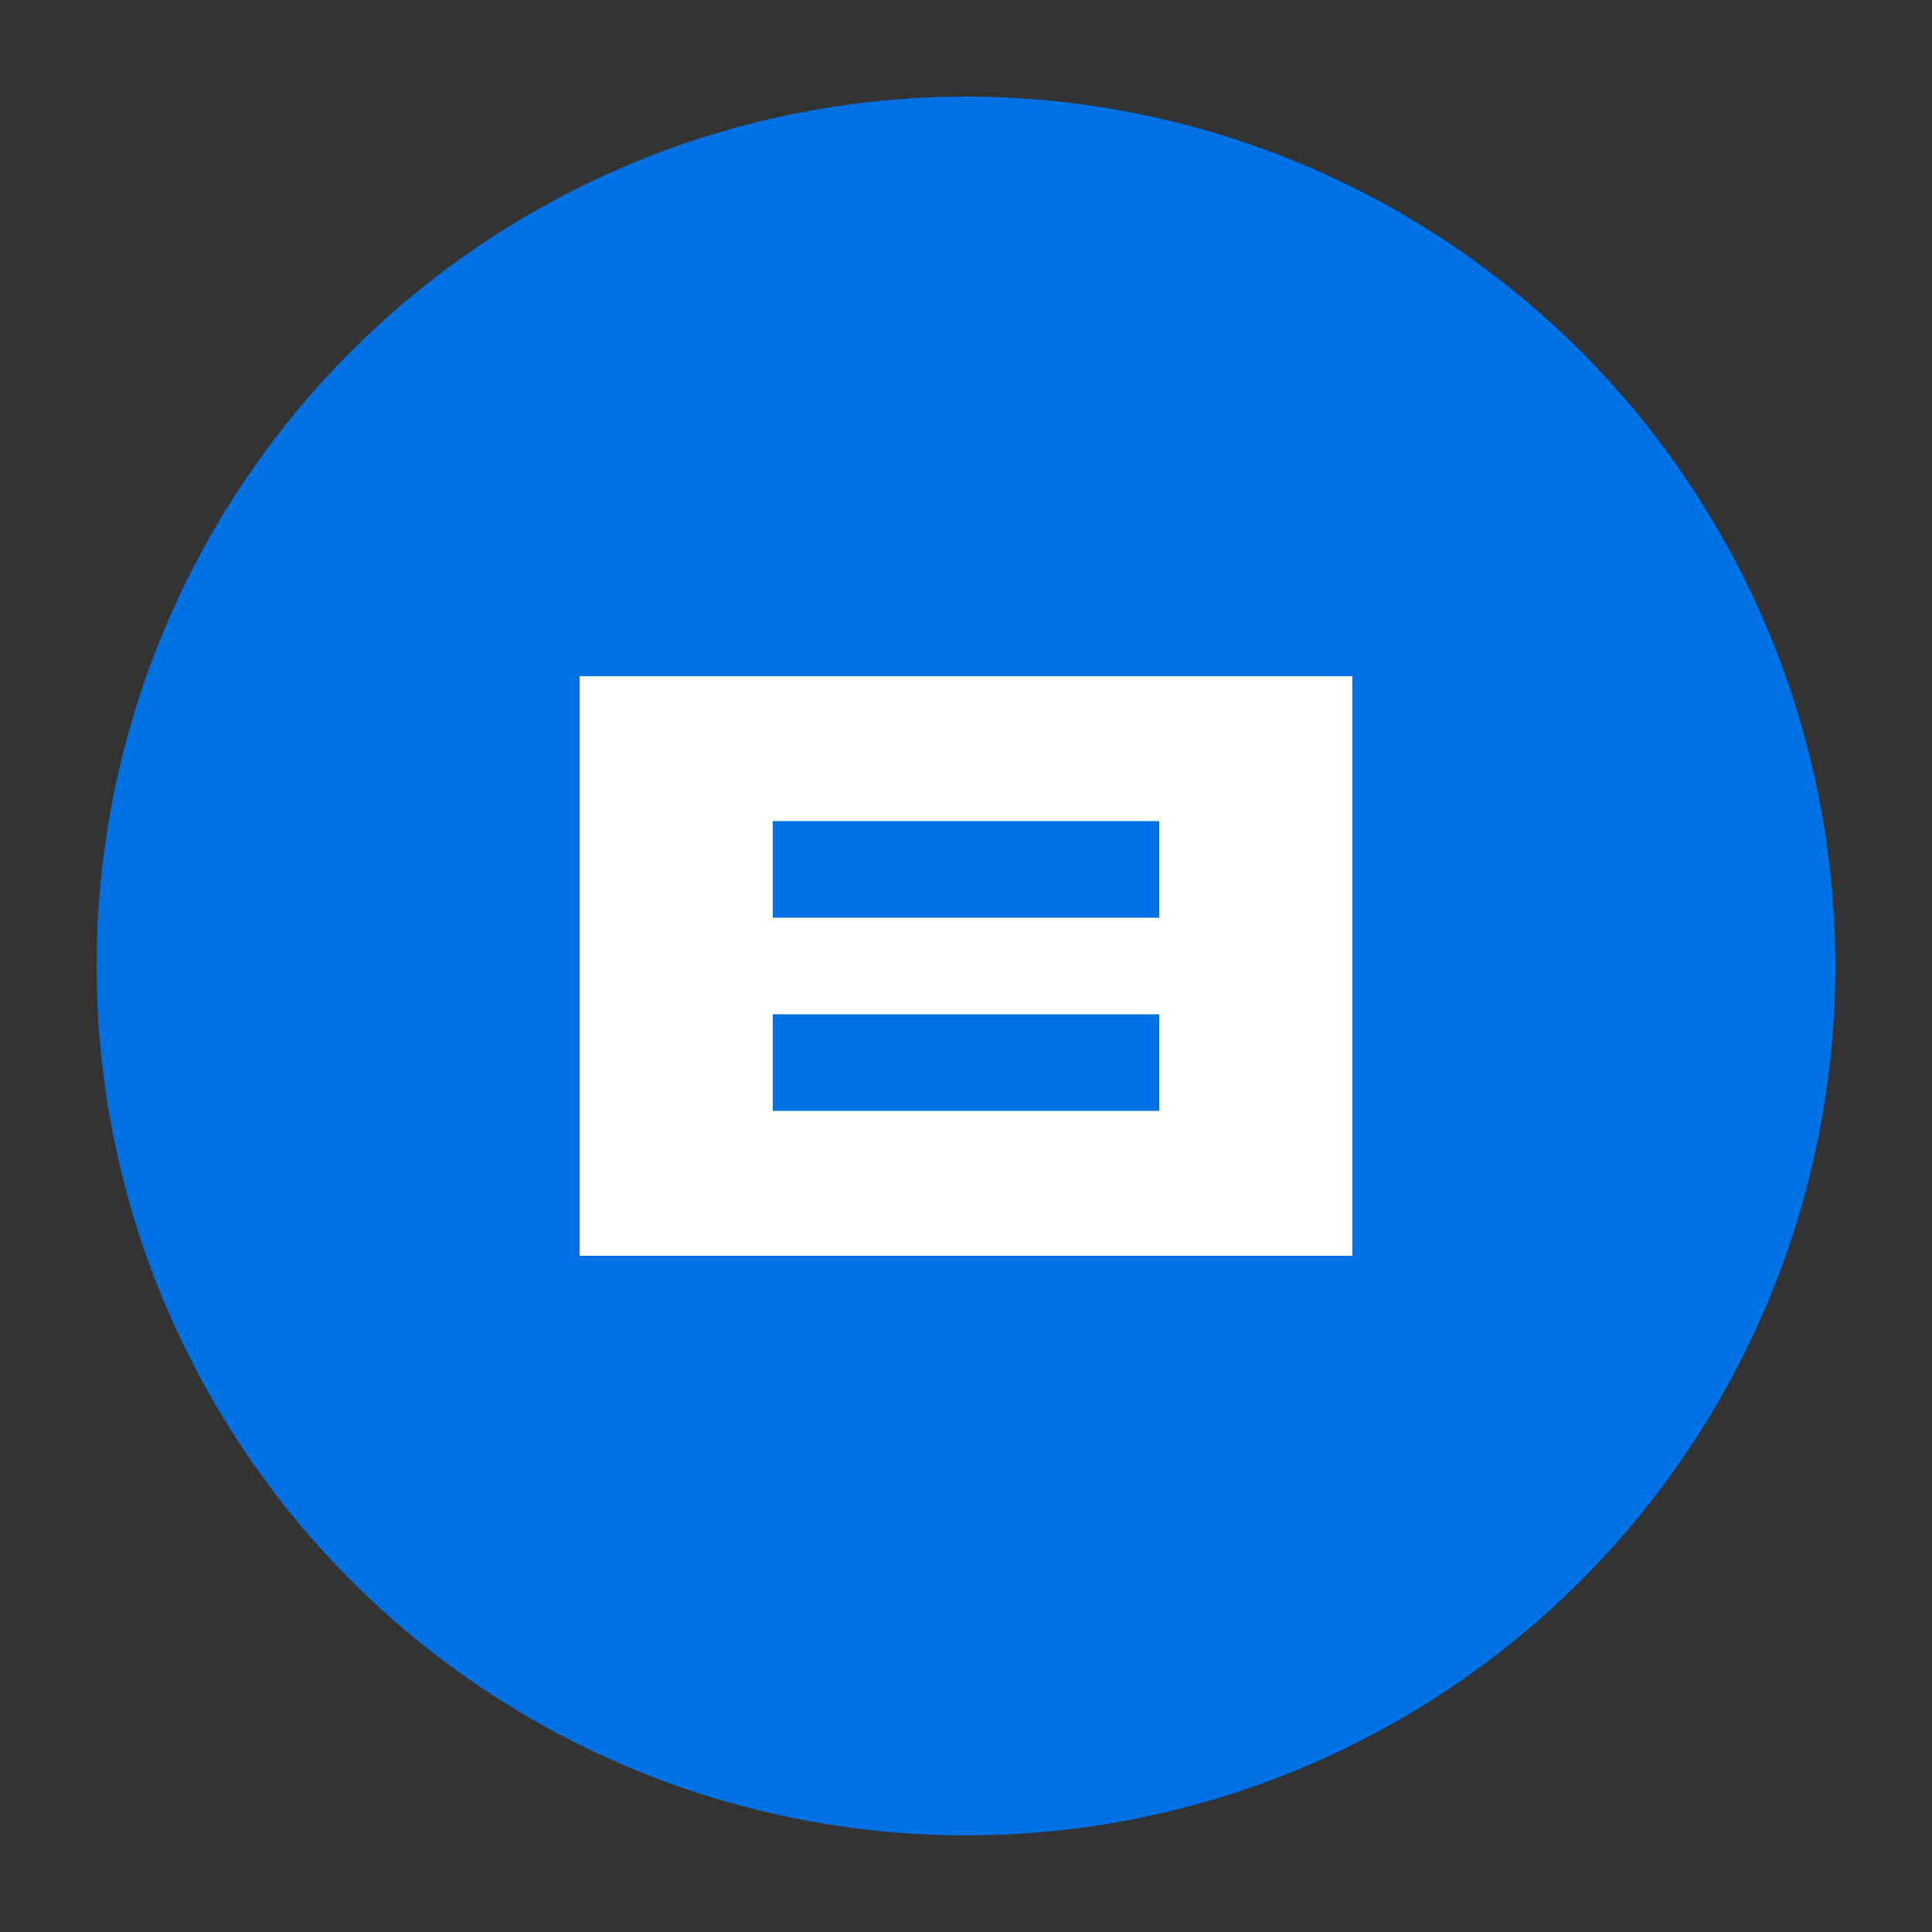
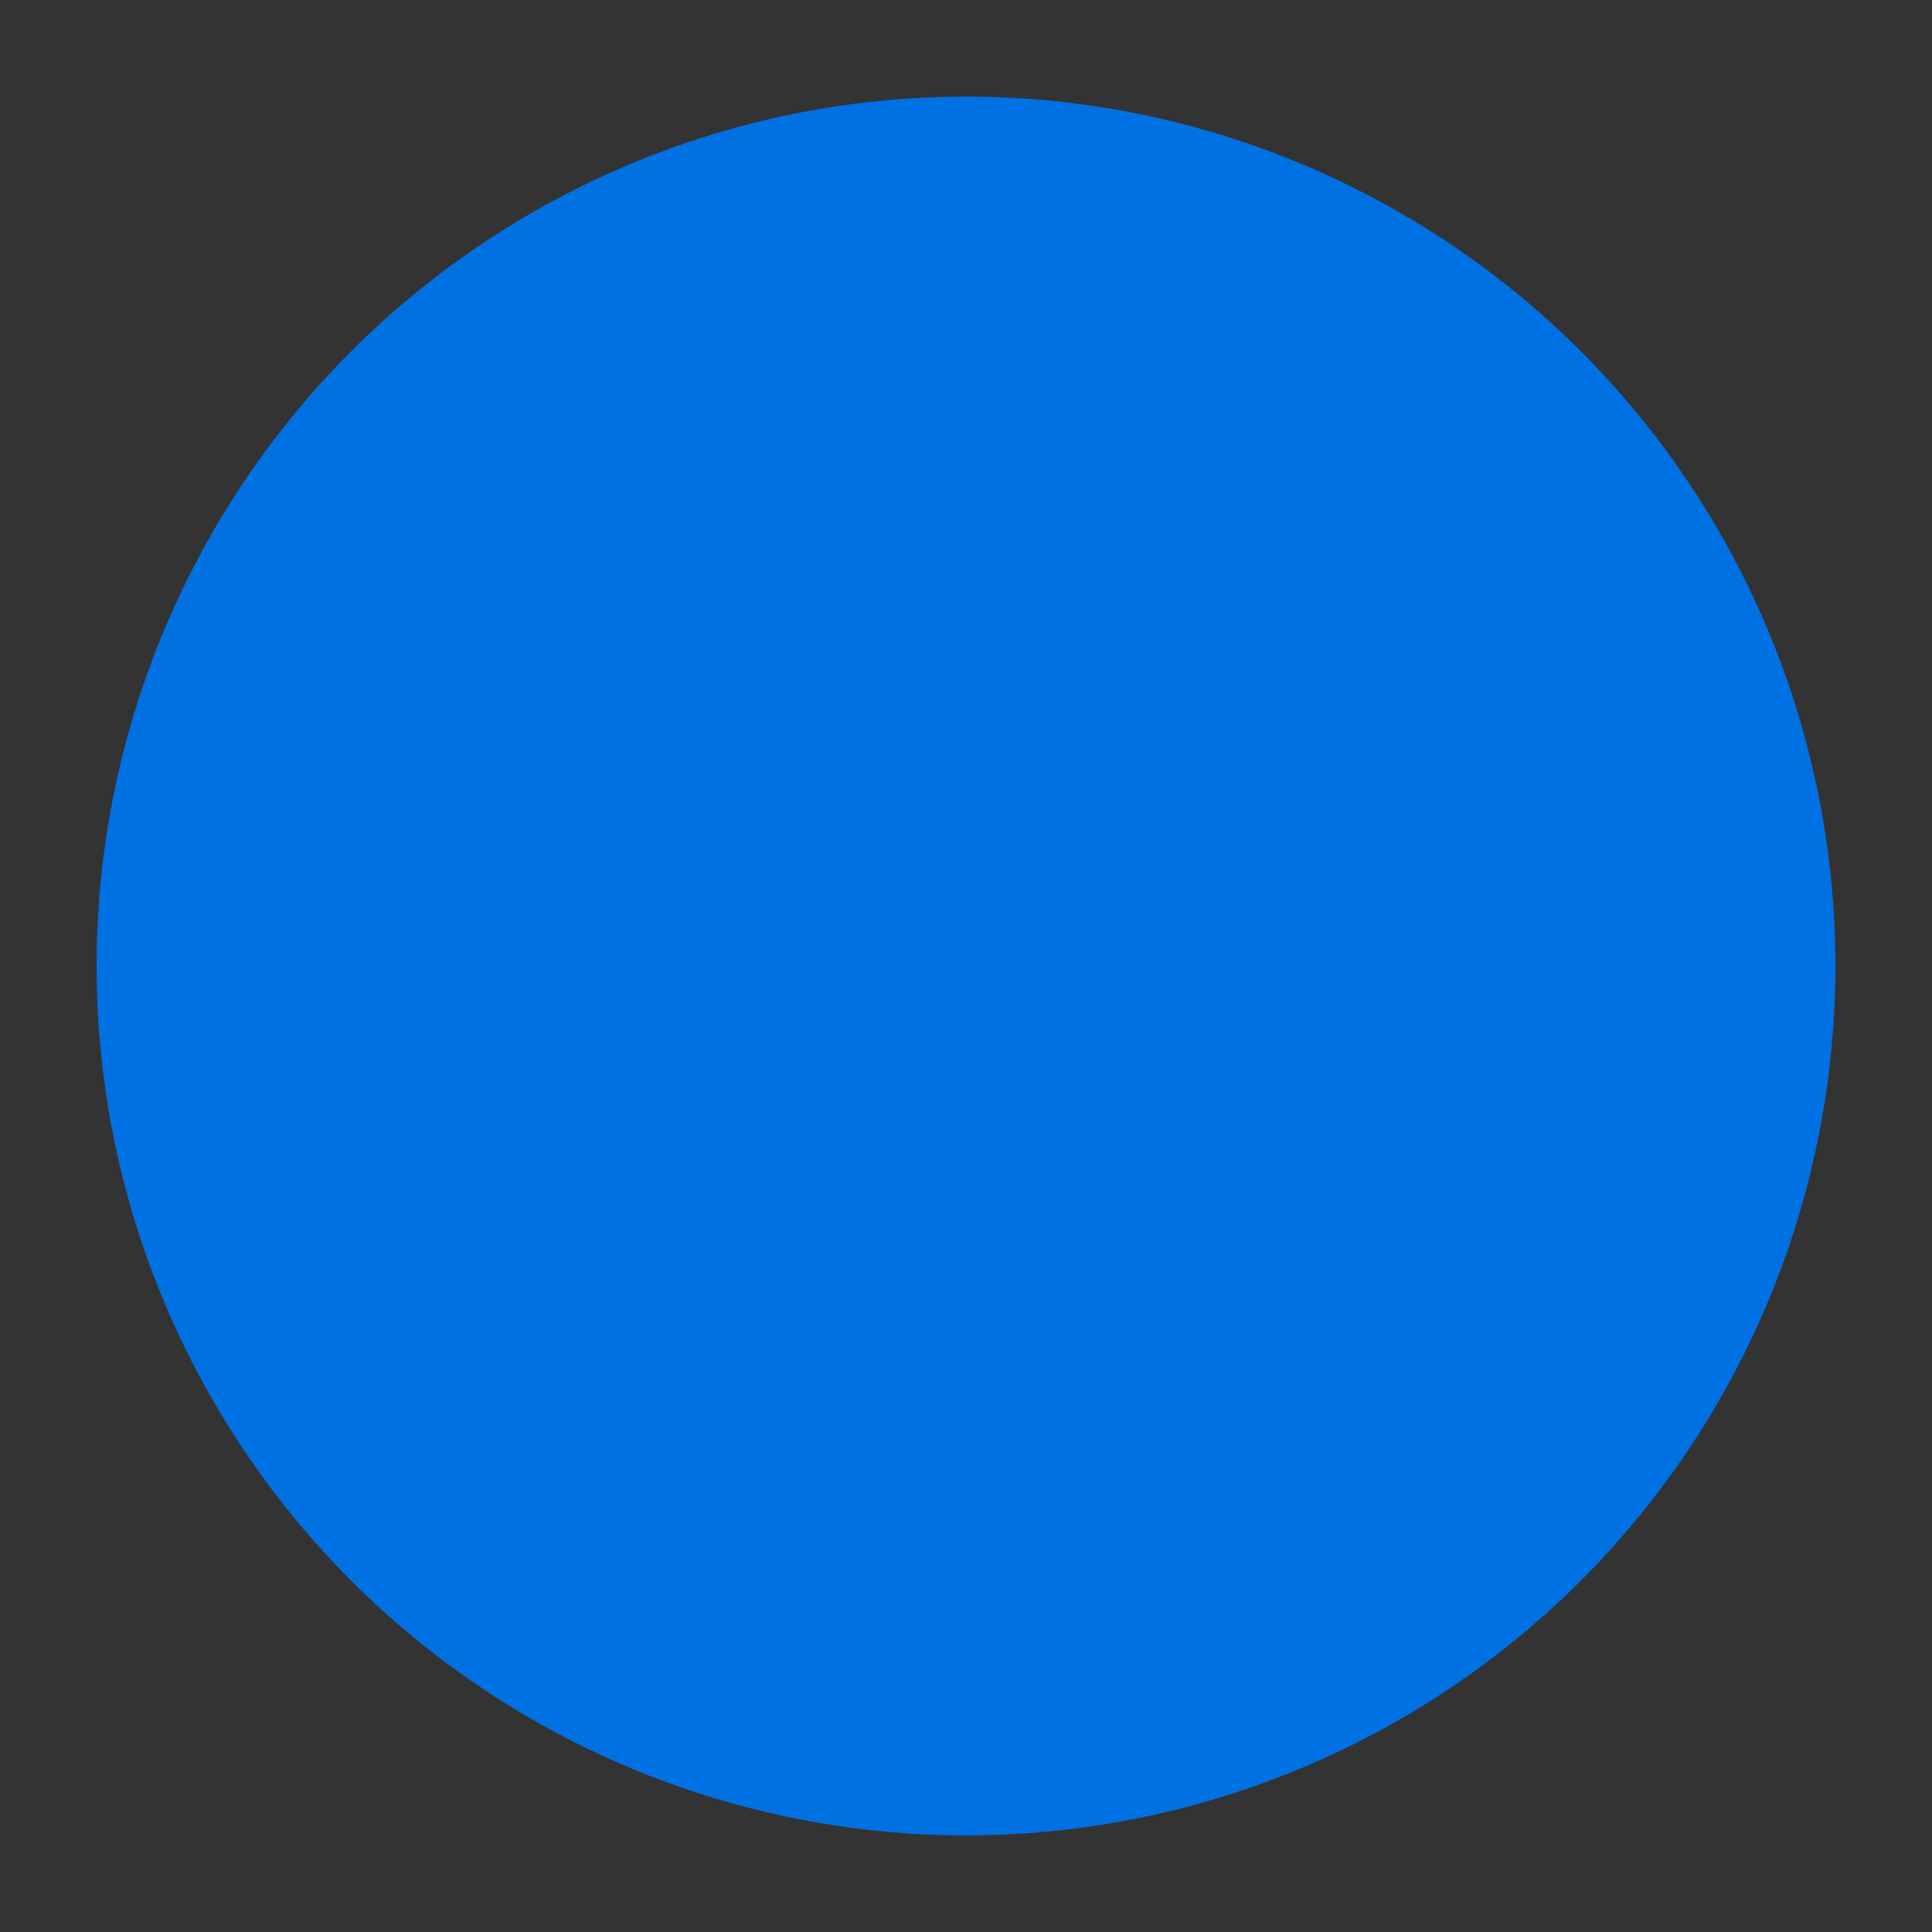
<svg xmlns="http://www.w3.org/2000/svg" viewBox="0 0 100 100">
  <rect x="0" y="0" width="100" height="100" fill="#333333" stroke="none" />
  <circle cx="50" cy="50" r="45" fill="#0071e3" />
-   <path d="M30 35 L70 35 L70 65 L30 65 Z" fill="white" />
-   <path d="M40 45 L60 45 M40 55 L60 55" stroke="#0071e3" stroke-width="5" />
</svg>